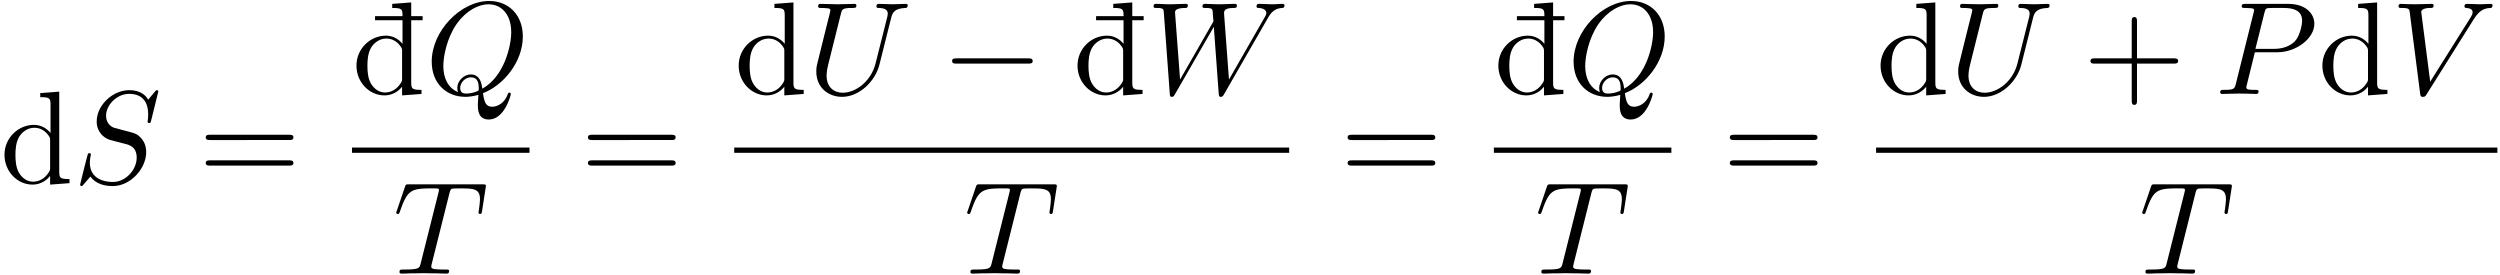
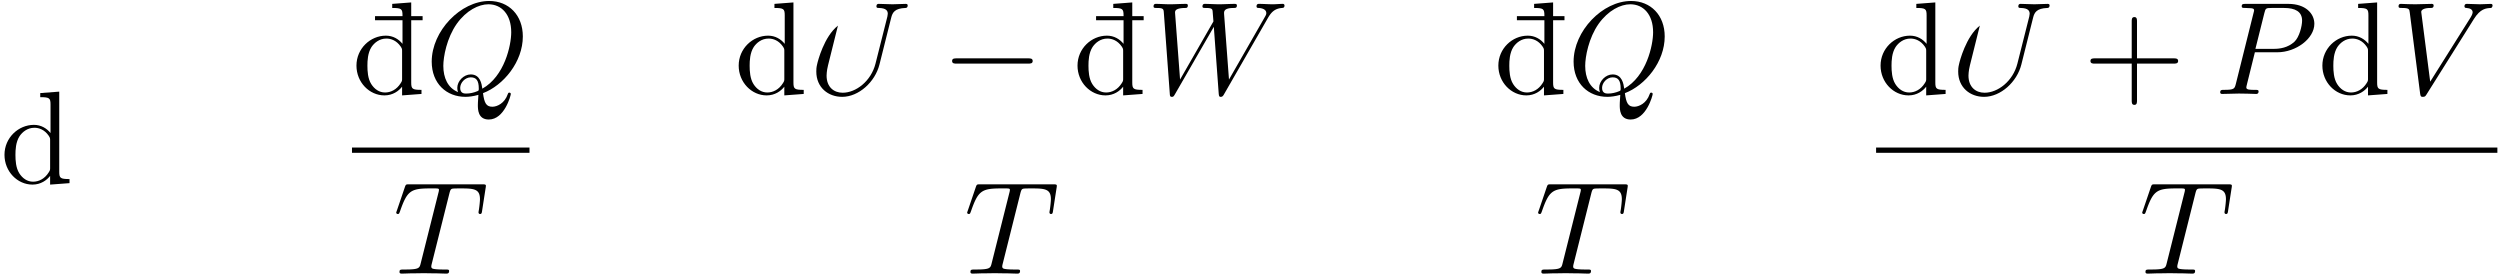
<svg xmlns="http://www.w3.org/2000/svg" xmlns:xlink="http://www.w3.org/1999/xlink" width="346" height="38" viewBox="1872.02 1483.02 206.824 22.715">
  <defs>
    <path id="g0-0" d="M7.19-2.51c.185 0 .38 0 .38-.217s-.195-.218-.38-.218H1.286c-.185 0-.382 0-.382.218s.197.218.382.218z" />
    <path id="g2-22" d="M4.69-6.098v-.338H.754v.338z" />
    <path id="g2-43" d="M4.462-2.51h3.043c.153 0 .36 0 .36-.217s-.207-.218-.36-.218H4.462V-6c0-.153 0-.36-.218-.36s-.219.207-.219.36v3.055H.971c-.153 0-.36 0-.36.218s.207.218.36.218h3.054V.545c0 .153 0 .36.219.36s.218-.207.218-.36z" />
-     <path id="g2-61" d="M7.495-3.567c.163 0 .37 0 .37-.218s-.207-.219-.36-.219H.971c-.153 0-.36 0-.36.219s.207.218.37.218zm.01 2.116c.153 0 .36 0 .36-.218s-.207-.218-.37-.218H.982c-.164 0-.371 0-.371.218s.207.218.36.218z" />
    <path id="g2-100" d="M4.145-.6v.72L5.75 0v-.338c-.764 0-.85-.077-.85-.611v-6.622l-1.572.12v.338c.764 0 .851.077.851.611v2.357c-.316-.393-.785-.677-1.374-.677C1.516-4.822.37-3.752.37-2.345.37-.96 1.44.12 2.684.12c.698 0 1.189-.37 1.461-.72m0-2.924v2.237c0 .196 0 .218-.12.403-.327.524-.818.764-1.287.764-.49 0-.883-.284-1.145-.698-.284-.447-.317-1.07-.317-1.517 0-.403.022-1.058.339-1.549.229-.338.643-.698 1.232-.698.382 0 .84.164 1.178.655.12.185.12.207.12.403" />
    <path id="g1-80" d="M3.305-3.447H5.16c1.55 0 3.065-1.135 3.065-2.357 0-.84-.72-1.647-2.149-1.647H2.542c-.207 0-.327 0-.327.207 0 .131.098.131.316.131.142 0 .338.011.469.022.175.022.24.055.24.175 0 .043-.01.076-.044.207L1.735-.851c-.11.426-.131.513-.993.513-.186 0-.306 0-.306.207C.436 0 .567 0 .6 0c.305 0 1.08-.033 1.385-.033.23 0 .47.011.699.011.24 0 .48.022.709.022.076 0 .218 0 .218-.218 0-.12-.098-.12-.306-.12-.403 0-.709 0-.709-.197 0-.065.022-.12.033-.185zm.786-3.251c.098-.382.12-.415.589-.415h1.047c.906 0 1.484.295 1.484 1.048 0 .425-.218 1.363-.644 1.756-.545.49-1.2.578-1.68.578H3.35z" />
    <path id="g1-81" d="M4.778-.065C6.47-.71 8.073-2.651 8.073-4.756c0-1.757-1.157-2.935-2.782-2.935C2.935-7.69.535-5.215.535-2.673.535-.862 1.756.24 3.327.24c.273 0 .644-.044 1.07-.164-.044.677-.044.699-.044.84 0 .35 0 1.2.905 1.2C6.556 2.116 7.08.12 7.08 0c0-.076-.076-.11-.12-.11-.087 0-.11.055-.13.12-.263.775-.895 1.048-1.277 1.048-.502 0-.666-.294-.775-1.123M2.716-.153c-.85-.338-1.221-1.189-1.221-2.17 0-.753.283-2.302 1.112-3.48.797-1.113 1.822-1.615 2.618-1.615 1.091 0 1.888.85 1.888 2.313 0 1.09-.557 3.643-2.39 4.669-.054-.382-.163-1.179-.96-1.179-.578 0-1.112.546-1.112 1.113 0 .218.065.338.065.35m.677.12c-.153 0-.502 0-.502-.469 0-.436.414-.873.873-.873s.665.262.665.928c0 .163-.01.174-.12.218-.284.12-.61.196-.916.196" />
-     <path id="g1-83" d="M7.036-7.582a.11.11 0 0 0-.12-.109c-.054 0-.065.011-.196.164l-.524.622c-.283-.513-.85-.786-1.56-.786-1.385 0-2.694 1.255-2.694 2.575a1.56 1.56 0 0 0 1.134 1.549l1.168.305c.403.098 1.003.262 1.003 1.157 0 .981-.894 2.007-1.963 2.007-.699 0-1.91-.24-1.91-1.593 0-.262.055-.524.066-.589.01-.044.022-.055.022-.076 0-.11-.077-.12-.131-.12s-.076.01-.11.043C1.179-2.389.568.098.568.131c0 .065.055.109.12.109C.742.24.753.23.884.076l.534-.621C1.888.087 2.63.24 3.262.24c1.483 0 2.77-1.45 2.77-2.804 0-.752-.37-1.123-.534-1.276-.25-.25-.414-.295-1.385-.545-.24-.066-.633-.175-.731-.197-.295-.098-.666-.414-.666-.993 0-.883.873-1.81 1.91-1.81.905 0 1.57.469 1.57 1.69 0 .35-.043.546-.043.611 0 .011 0 .11.13.11.11 0 .12-.033.164-.219z" />
    <path id="g1-84" d="M4.658-6.622c.077-.305.12-.37.251-.403.098-.022.458-.022.687-.022 1.102 0 1.593.043 1.593.894 0 .164-.044.59-.087.873a2 2 0 0 0-.033.207c0 .066.033.142.131.142.12 0 .142-.087.164-.25l.294-1.899c.011-.044.022-.153.022-.185 0-.12-.11-.12-.295-.12H1.331c-.262 0-.273.01-.35.218l-.654 1.92a2 2 0 0 0-.065.196c0 .066.054.12.13.12.11 0 .12-.054.186-.229.59-1.69.873-1.887 2.487-1.887h.426c.305 0 .305.043.305.13 0 .066-.032.197-.043.23L2.29-.862c-.098.404-.131.524-1.298.524-.393 0-.458 0-.458.207C.535 0 .655 0 .72 0c.295 0 .6-.022.895-.022.305 0 .621-.01.927-.01s.61.01.905.01c.317 0 .644.022.95.022.108 0 .24 0 .24-.218 0-.12-.088-.12-.372-.12-.272 0-.414 0-.698-.022-.316-.033-.403-.065-.403-.24 0-.01 0-.065.043-.23z" />
-     <path id="g1-85" d="M6.927-6.305c.11-.448.306-.775 1.178-.808.055 0 .186-.01.186-.218 0-.01 0-.12-.142-.12-.36 0-.742.033-1.113.033s-.774-.033-1.134-.033c-.066 0-.197 0-.197.218 0 .12.11.12.197.12.622.011.742.24.742.48 0 .033-.022.197-.033.23L5.629-2.51C5.26-1.047 4.004-.1 2.913-.1c-.742 0-1.331-.48-1.331-1.417 0-.022 0-.371.12-.851L2.76-6.611c.098-.393.12-.502.916-.502.284 0 .371 0 .371-.218 0-.12-.12-.12-.152-.12-.306 0-1.091.033-1.397.033-.316 0-1.09-.033-1.407-.033-.087 0-.207 0-.207.218 0 .12.098.12.305.12.022 0 .23 0 .415.022.196.022.294.033.294.175 0 .065-.12.523-.185.774l-.24.96C1.375-4.756.85-2.695.807-2.487c-.076.305-.076.469-.076.632C.73-.524 1.724.24 2.869.24c1.375 0 2.727-1.233 3.087-2.673z" />
+     <path id="g1-85" d="M6.927-6.305c.11-.448.306-.775 1.178-.808.055 0 .186-.01.186-.218 0-.01 0-.12-.142-.12-.36 0-.742.033-1.113.033s-.774-.033-1.134-.033c-.066 0-.197 0-.197.218 0 .12.11.12.197.12.622.011.742.24.742.48 0 .033-.022.197-.033.23L5.629-2.51C5.26-1.047 4.004-.1 2.913-.1c-.742 0-1.331-.48-1.331-1.417 0-.022 0-.371.12-.851L2.76-6.611l-.24.96C1.375-4.756.85-2.695.807-2.487c-.076.305-.076.469-.076.632C.73-.524 1.724.24 2.869.24c1.375 0 2.727-1.233 3.087-2.673z" />
    <path id="g1-86" d="M6.85-6.207c.535-.851.994-.884 1.397-.906.131-.01.142-.196.142-.207 0-.087-.054-.13-.142-.13-.283 0-.6.032-.894.032-.36 0-.731-.033-1.08-.033-.066 0-.208 0-.208.207 0 .12.099.131.175.131.295.022.502.131.502.36 0 .164-.164.404-.164.415L3.23-1.015l-.742-5.77c0-.186.251-.328.753-.328.153 0 .273 0 .273-.218 0-.098-.088-.12-.153-.12-.436 0-.905.033-1.353.033-.196 0-.403-.011-.6-.011s-.403-.022-.589-.022c-.076 0-.207 0-.207.207 0 .131.098.131.273.131.61 0 .621.098.654.371L2.4-.01c.033.218.076.251.218.251.175 0 .218-.055.306-.196z" />
    <path id="g1-87" d="M10.004-6.185c.272-.48.534-.873 1.221-.928.099-.01.208-.01.208-.218a.13.13 0 0 0-.131-.12c-.262 0-.567.033-.84.033-.371 0-.775-.033-1.135-.033-.065 0-.207 0-.207.207 0 .12.098.131.164.131.261.011.643.098.643.426 0 .12-.054.207-.142.36L6.84-1.19 6.436-6.6c-.01-.218-.032-.502.764-.513.185 0 .295 0 .295-.218 0-.109-.12-.12-.164-.12-.436 0-.895.033-1.331.033-.25 0-.895-.033-1.145-.033-.066 0-.208 0-.208.218 0 .12.11.12.262.12.48 0 .556.066.578.273l.066.84-2.76 4.81-.415-5.53c0-.13 0-.382.83-.393.108 0 .228 0 .228-.218 0-.12-.13-.12-.152-.12-.437 0-.895.033-1.342.033-.382 0-.775-.033-1.146-.033-.054 0-.196 0-.196.207 0 .131.098.131.273.131.545 0 .556.098.578.404l.49 6.665c.012.197.023.284.175.284.131 0 .164-.065.262-.23l3.207-5.563.404 5.51c.022.228.044.283.175.283.141 0 .207-.11.261-.207z" />
  </defs>
  <g id="page1">
    <use xlink:href="#g2-100" x="1872.02" y="1498.172" />
    <use xlink:href="#g1-83" x="1878.08" y="1498.172" />
    <use xlink:href="#g2-61" x="1888.429" y="1498.172" />
    <use xlink:href="#g2-100" x="1901.139" y="1490.792" />
    <use xlink:href="#g2-22" x="1902.291" y="1490.792" />
    <use xlink:href="#g1-81" x="1907.2" y="1490.792" />
    <path d="M1901.139 1495.226h14.685v.436h-14.685z" />
    <use xlink:href="#g1-84" x="1904.537" y="1505.655" />
    <use xlink:href="#g2-61" x="1920.05" y="1498.172" />
    <use xlink:href="#g2-100" x="1932.761" y="1490.792" />
    <use xlink:href="#g1-85" x="1938.821" y="1490.792" />
    <use xlink:href="#g0-0" x="1949.883" y="1490.792" />
    <use xlink:href="#g2-100" x="1960.792" y="1490.792" />
    <use xlink:href="#g2-22" x="1961.944" y="1490.792" />
    <use xlink:href="#g1-87" x="1966.853" y="1490.792" />
-     <path d="M1932.761 1495.226h45.911v.436h-45.911z" />
    <use xlink:href="#g1-84" x="1951.771" y="1505.655" />
    <use xlink:href="#g2-61" x="1982.897" y="1498.172" />
    <use xlink:href="#g2-100" x="1995.608" y="1490.792" />
    <use xlink:href="#g2-22" x="1996.759" y="1490.792" />
    <use xlink:href="#g1-81" x="2001.668" y="1490.792" />
-     <path d="M1995.608 1495.226h14.685v.436h-14.685z" />
    <use xlink:href="#g1-84" x="1999.005" y="1505.655" />
    <use xlink:href="#g2-61" x="2014.518" y="1498.172" />
    <use xlink:href="#g2-100" x="2027.229" y="1490.792" />
    <use xlink:href="#g1-85" x="2033.29" y="1490.792" />
    <use xlink:href="#g2-43" x="2044.352" y="1490.792" />
    <use xlink:href="#g1-80" x="2055.261" y="1490.792" />
    <use xlink:href="#g2-100" x="2063.78" y="1490.792" />
    <use xlink:href="#g1-86" x="2069.84" y="1490.792" />
    <path d="M2027.229 1495.226h51.399v.436h-51.399z" />
    <use xlink:href="#g1-84" x="2048.983" y="1505.655" />
  </g>
  <script type="text/ecmascript">if(window.parent.postMessage)window.parent.postMessage("9.48979|259.5|28.5|"+window.location,"*");</script>
</svg>